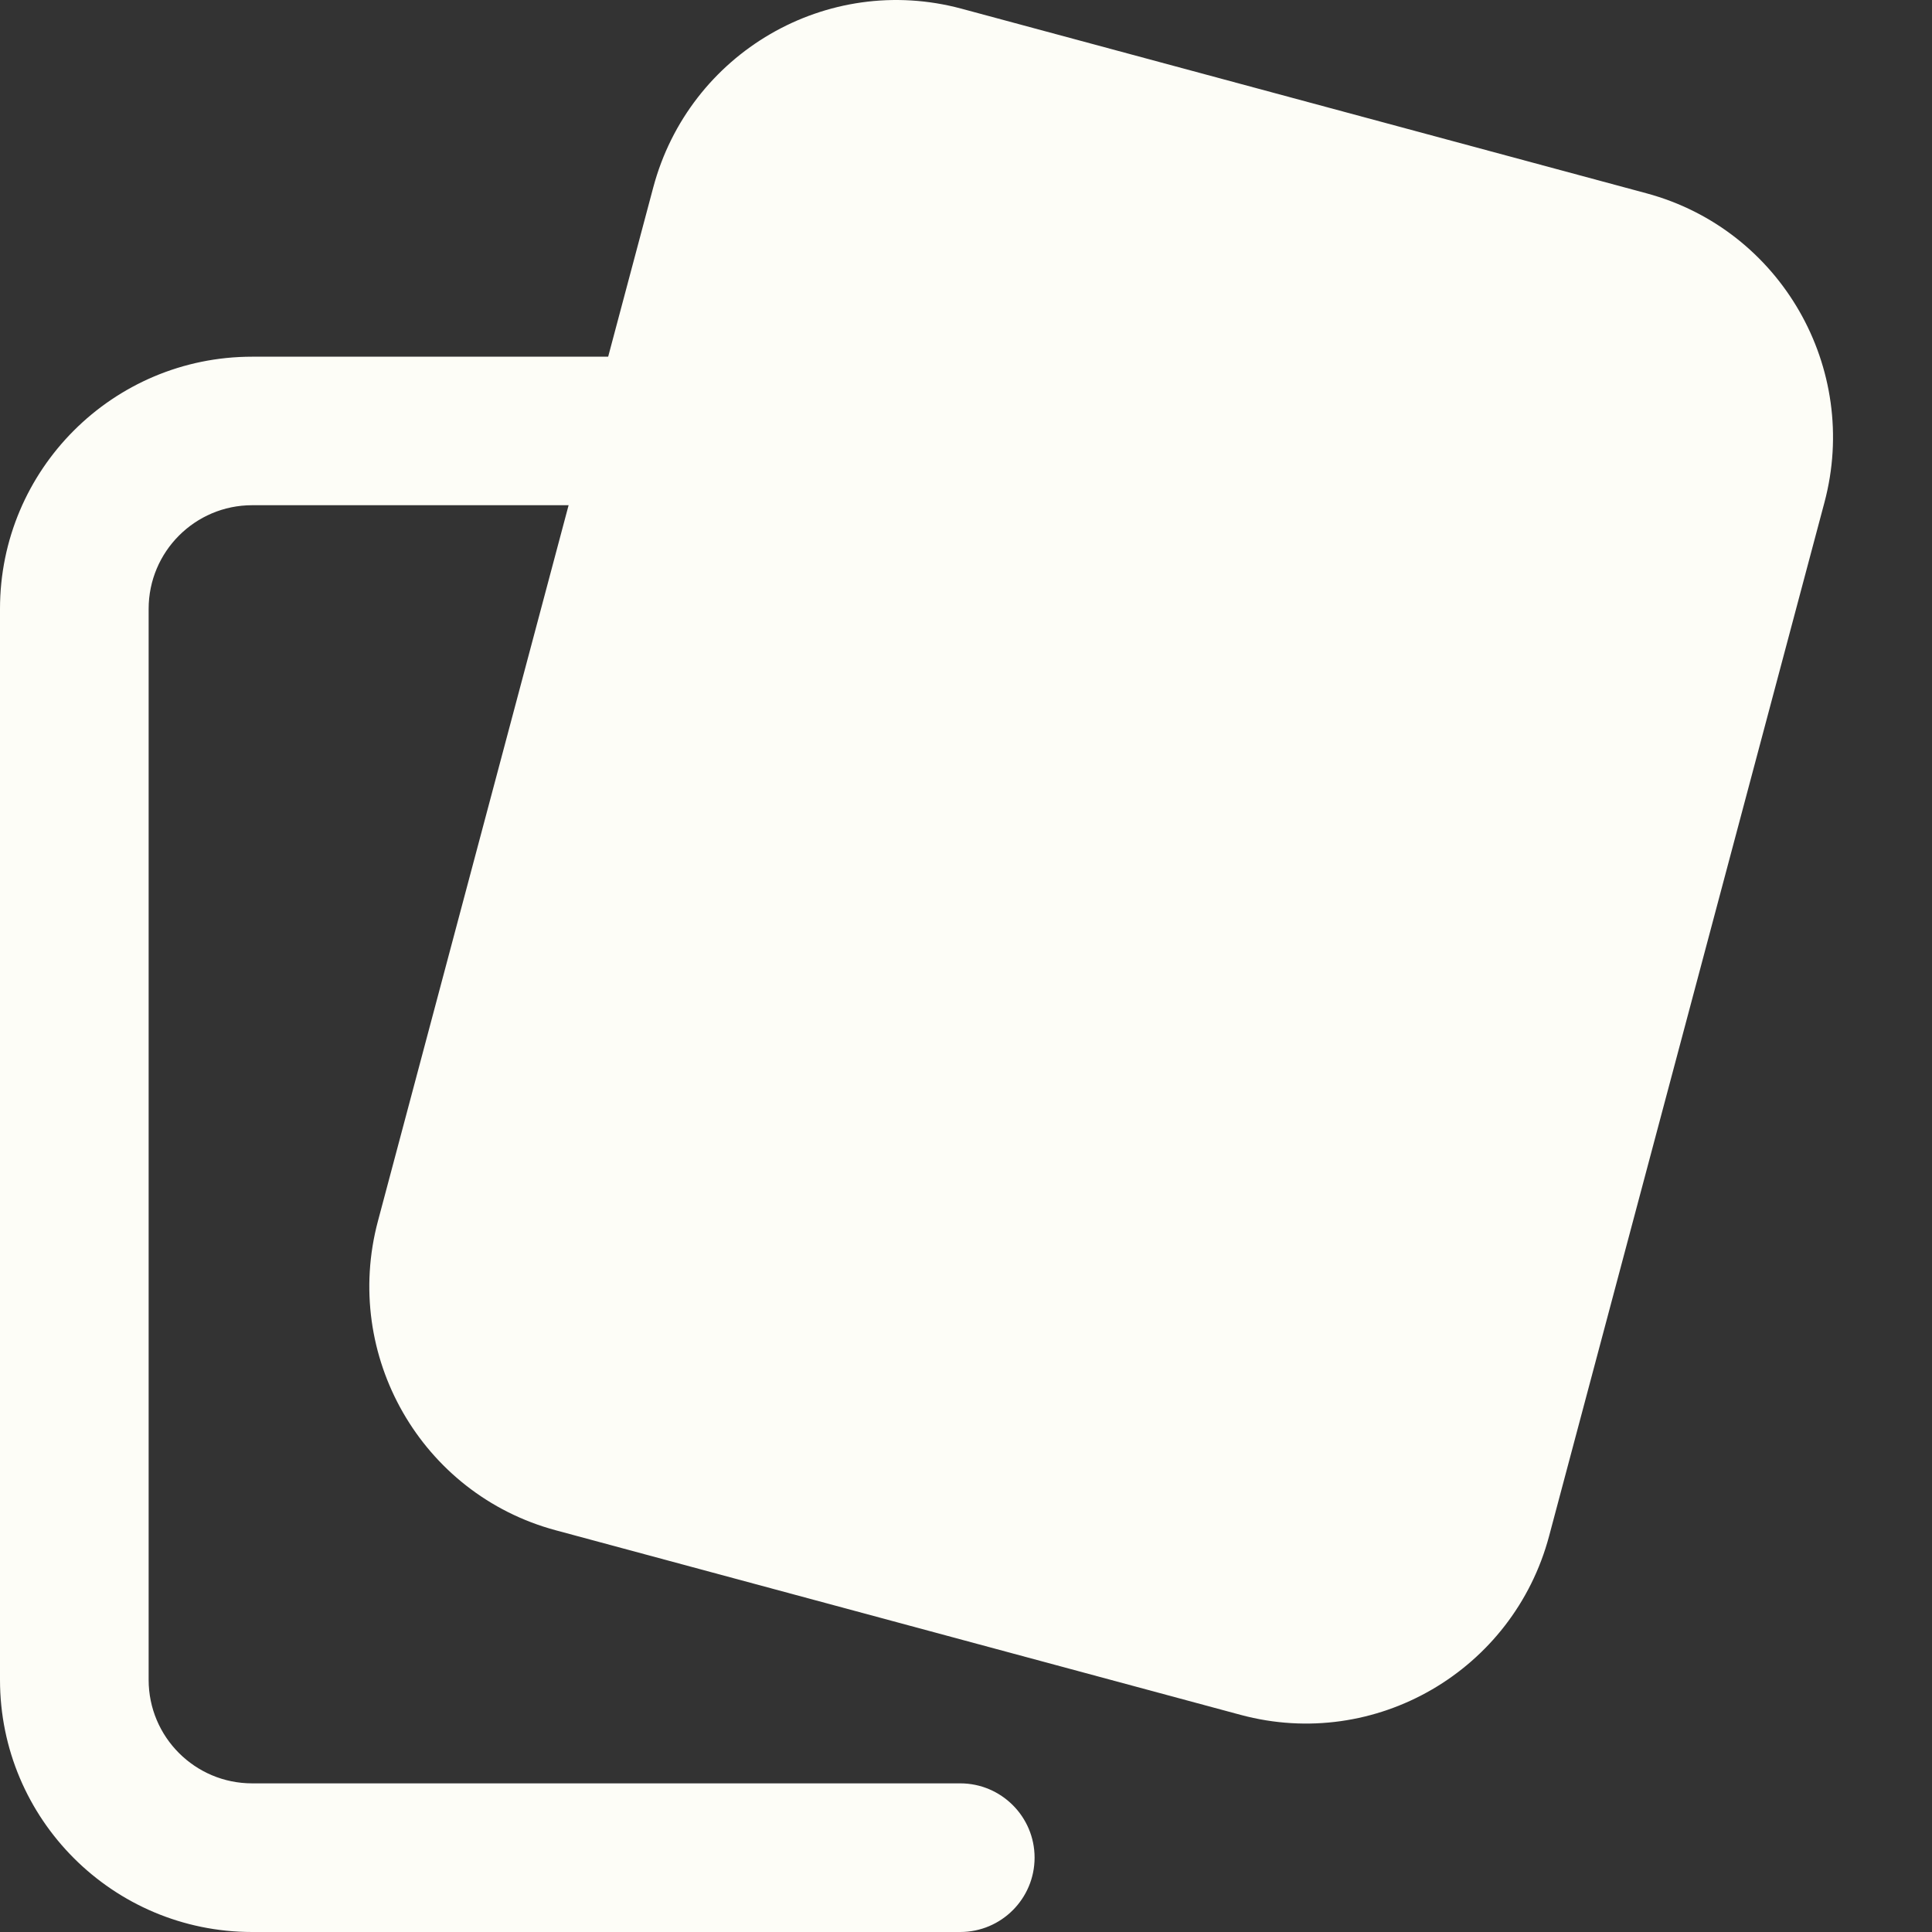
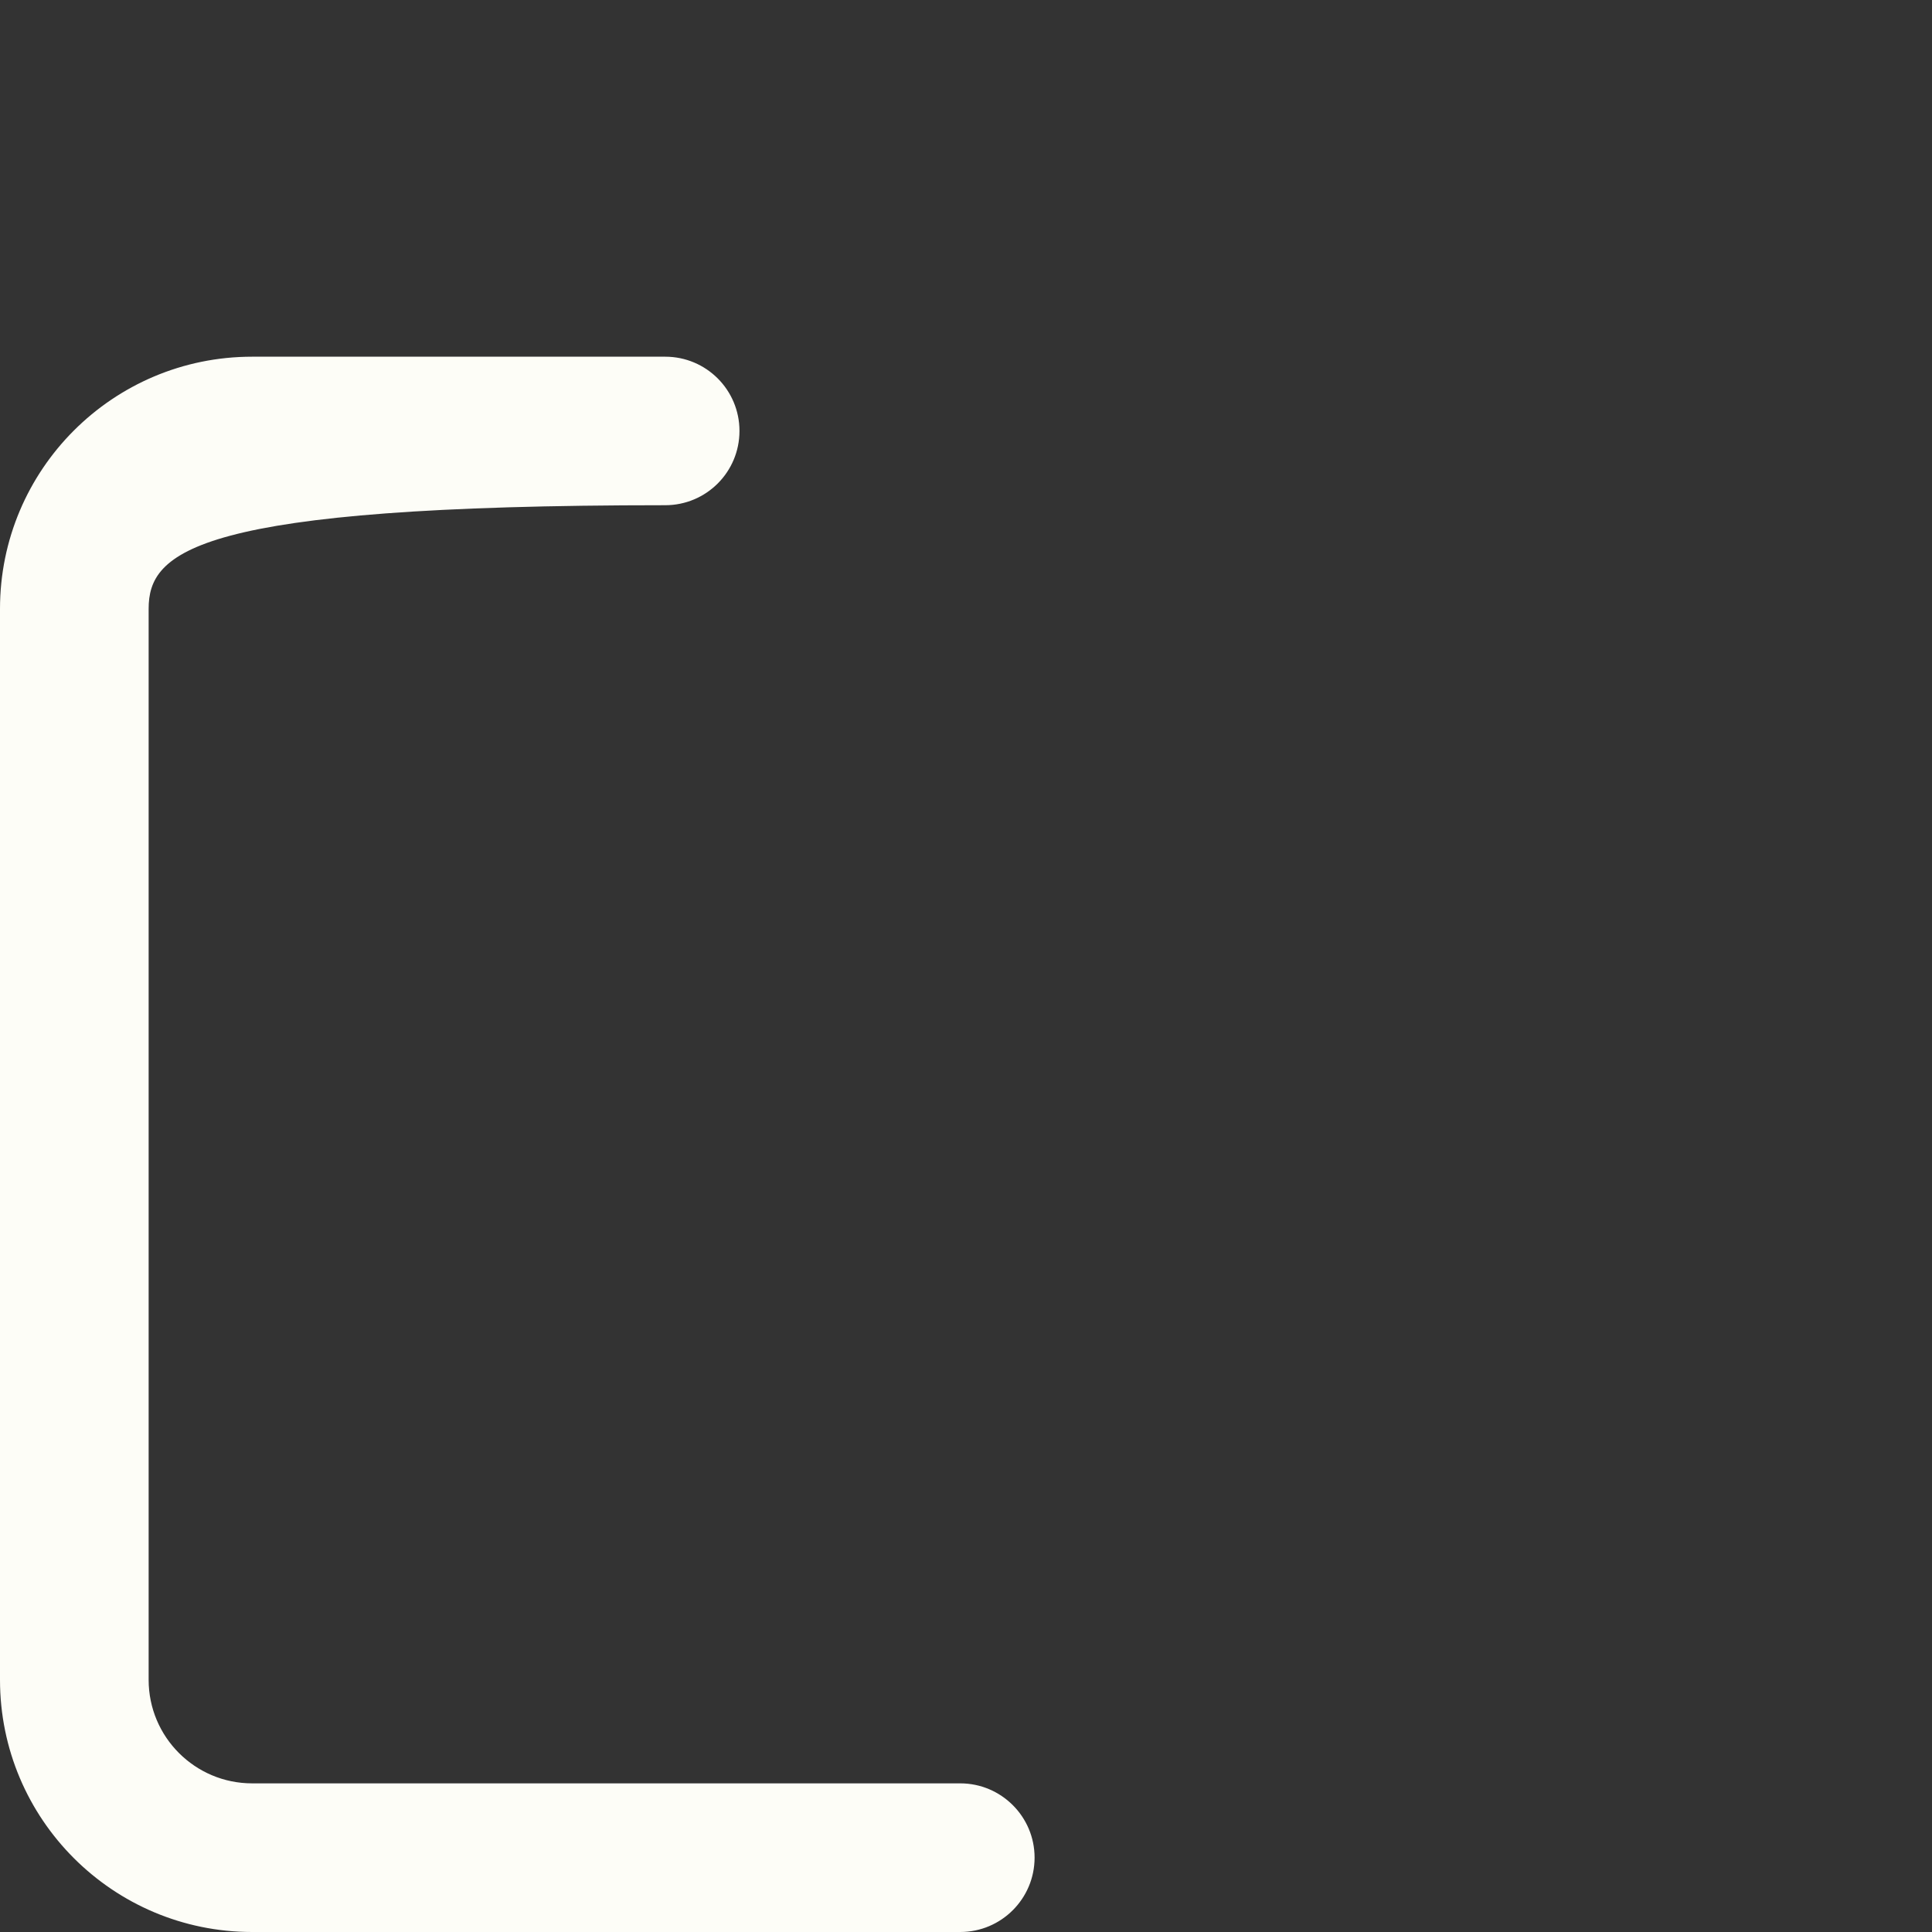
<svg xmlns="http://www.w3.org/2000/svg" width="16" height="16" viewBox="0 0 16 16" fill="none">
  <rect x="0" y="0" width="16" height="16" fill="#333333" stroke="none" />
-   <path fill-rule="evenodd" clip-rule="evenodd" d="M0 5.042C0 3.889 0.935 2.954 2.088 2.954H5.509C5.849 2.954 6.124 3.229 6.124 3.569C6.124 3.909 5.849 4.184 5.509 4.184H2.088C1.615 4.184 1.231 4.569 1.231 5.042V13.912C1.231 14.385 1.615 14.769 2.088 14.769H7.952C8.292 14.769 8.568 15.045 8.568 15.384C8.568 15.724 8.292 16 7.952 16H2.088C0.935 16 0 15.065 0 13.912V5.042Z" fill="#FDFDF7" />
-   <path fill-rule="evenodd" clip-rule="evenodd" d="M5.41 1.552C5.707 0.438 6.848 -0.228 7.963 0.072L13.636 1.601C14.749 1.901 15.406 3.05 15.109 4.162L12.829 12.721C12.532 13.835 11.391 14.502 10.275 14.202L4.602 12.673C3.488 12.373 2.833 11.224 3.13 10.112L5.41 1.552Z" fill="#FDFDF7" />
+   <path fill-rule="evenodd" clip-rule="evenodd" d="M0 5.042C0 3.889 0.935 2.954 2.088 2.954H5.509C5.849 2.954 6.124 3.229 6.124 3.569C6.124 3.909 5.849 4.184 5.509 4.184C1.615 4.184 1.231 4.569 1.231 5.042V13.912C1.231 14.385 1.615 14.769 2.088 14.769H7.952C8.292 14.769 8.568 15.045 8.568 15.384C8.568 15.724 8.292 16 7.952 16H2.088C0.935 16 0 15.065 0 13.912V5.042Z" fill="#FDFDF7" />
</svg>